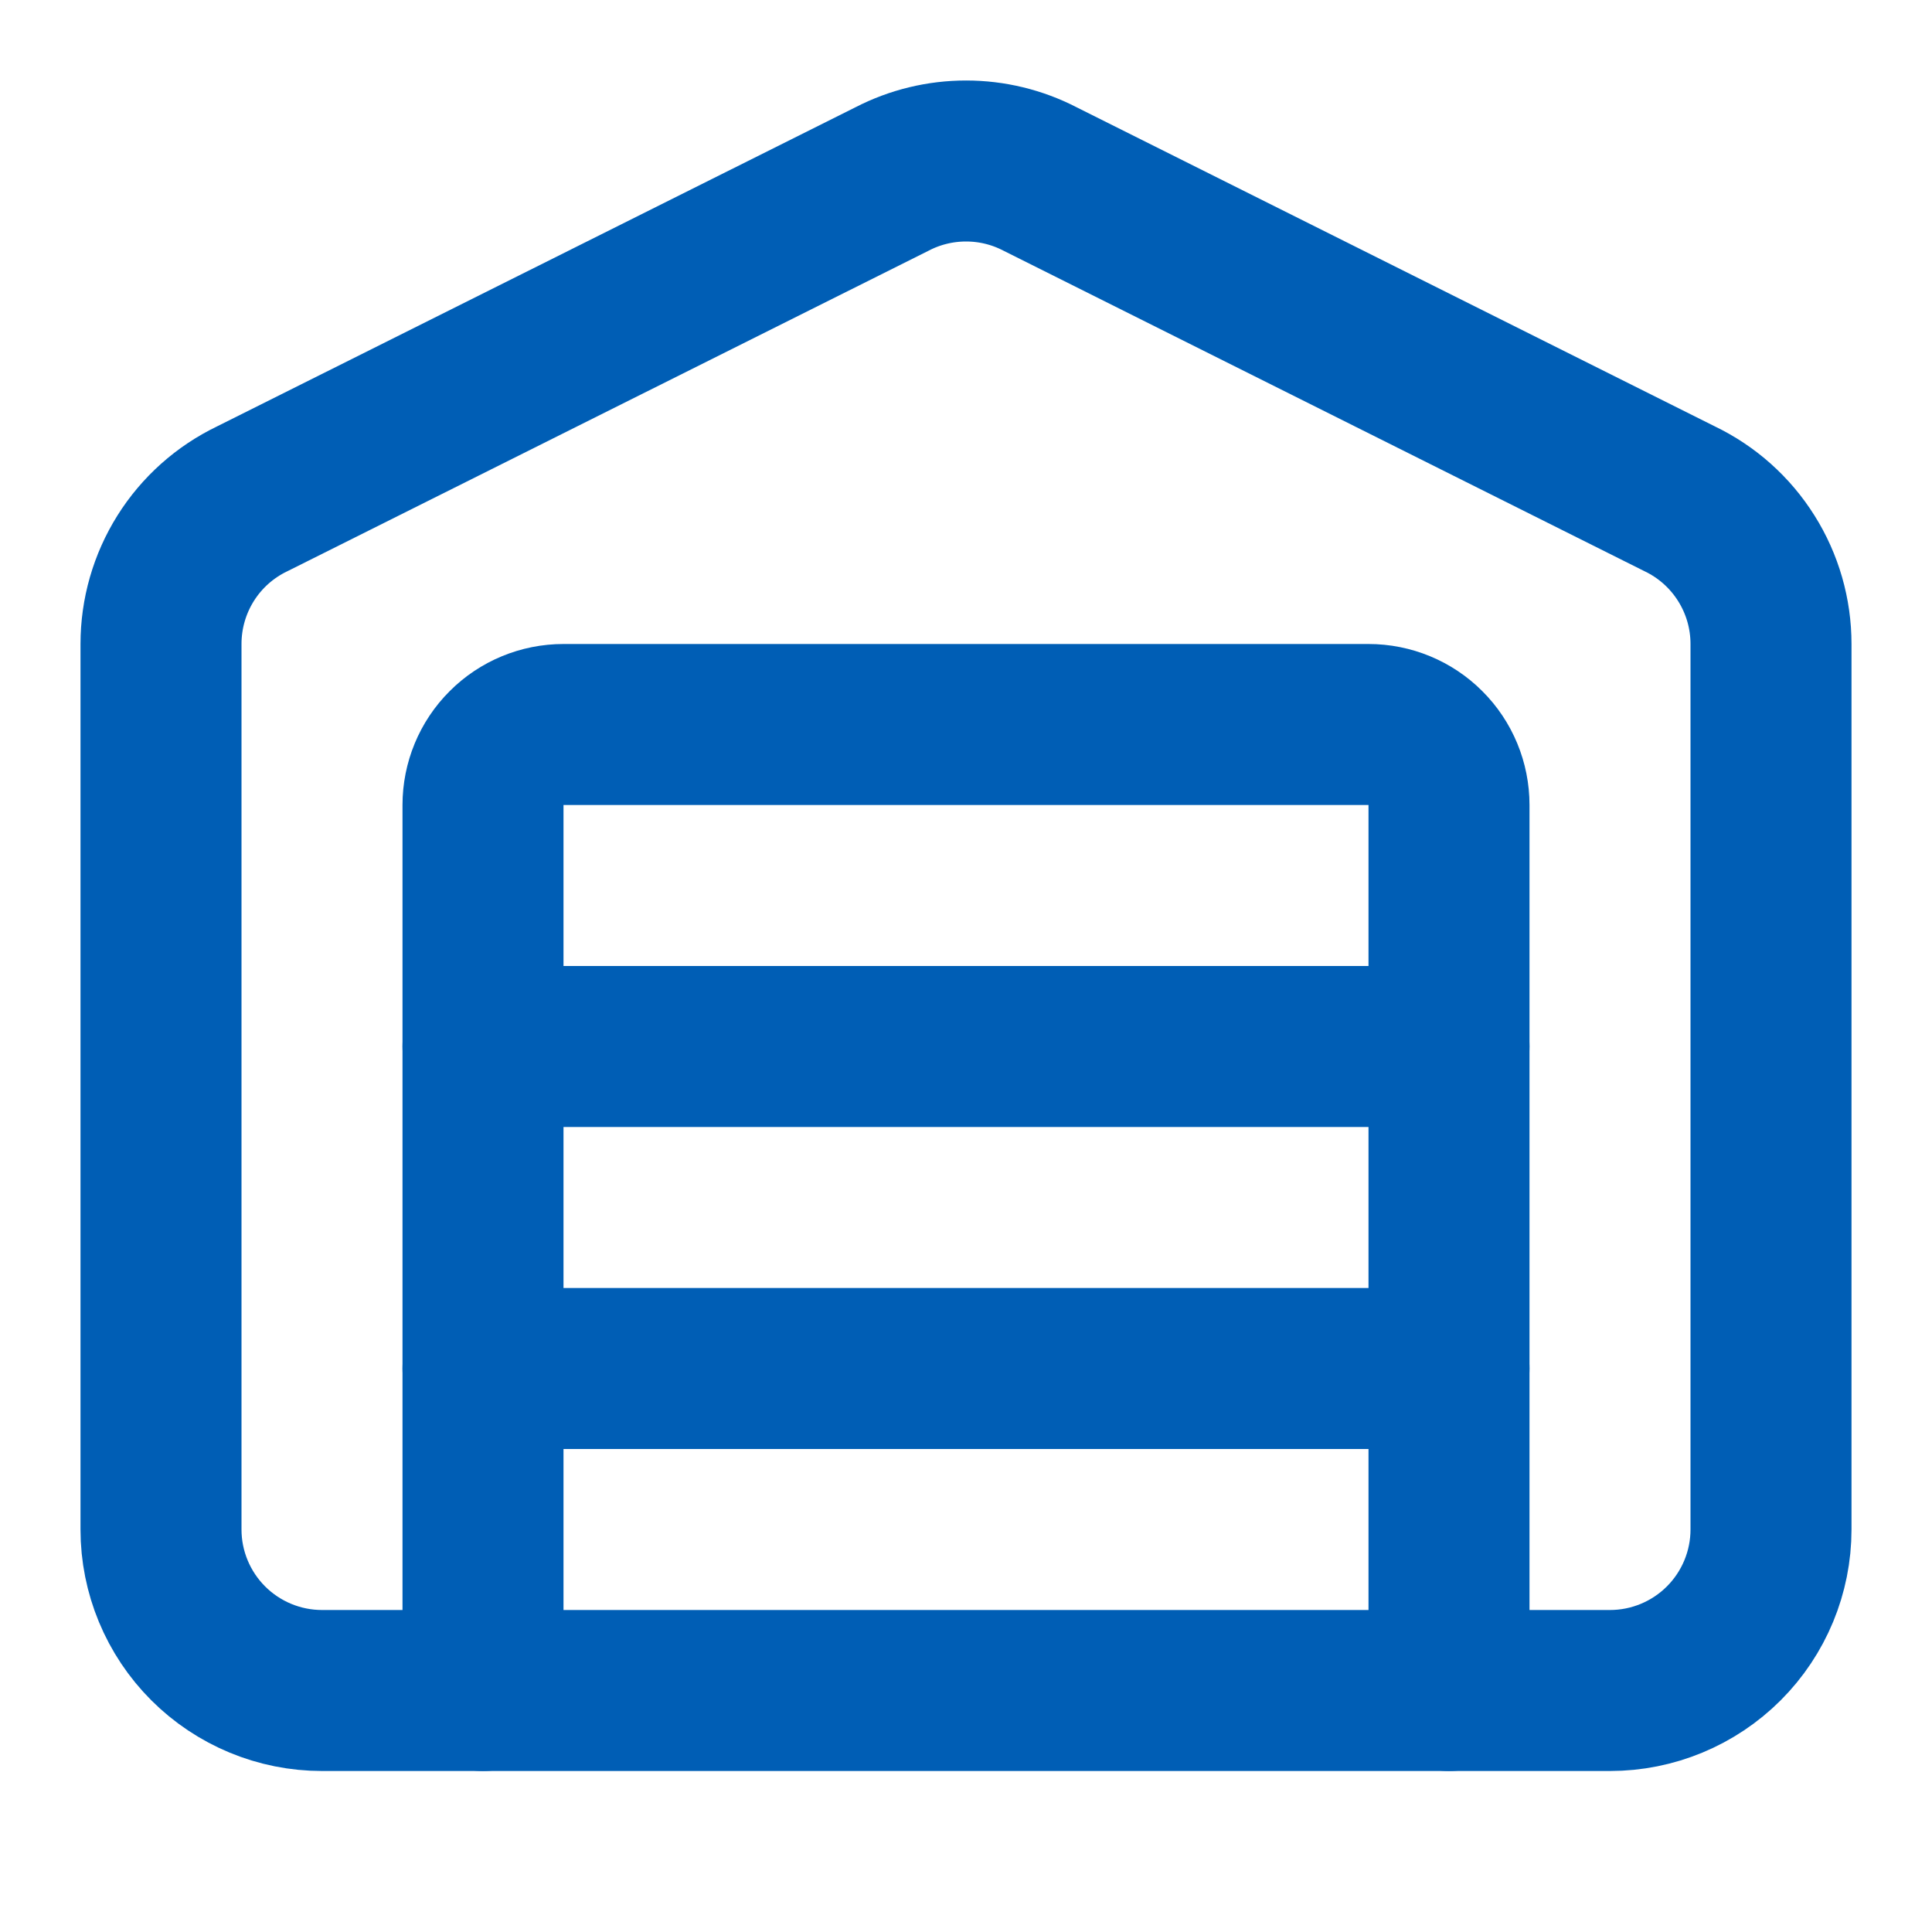
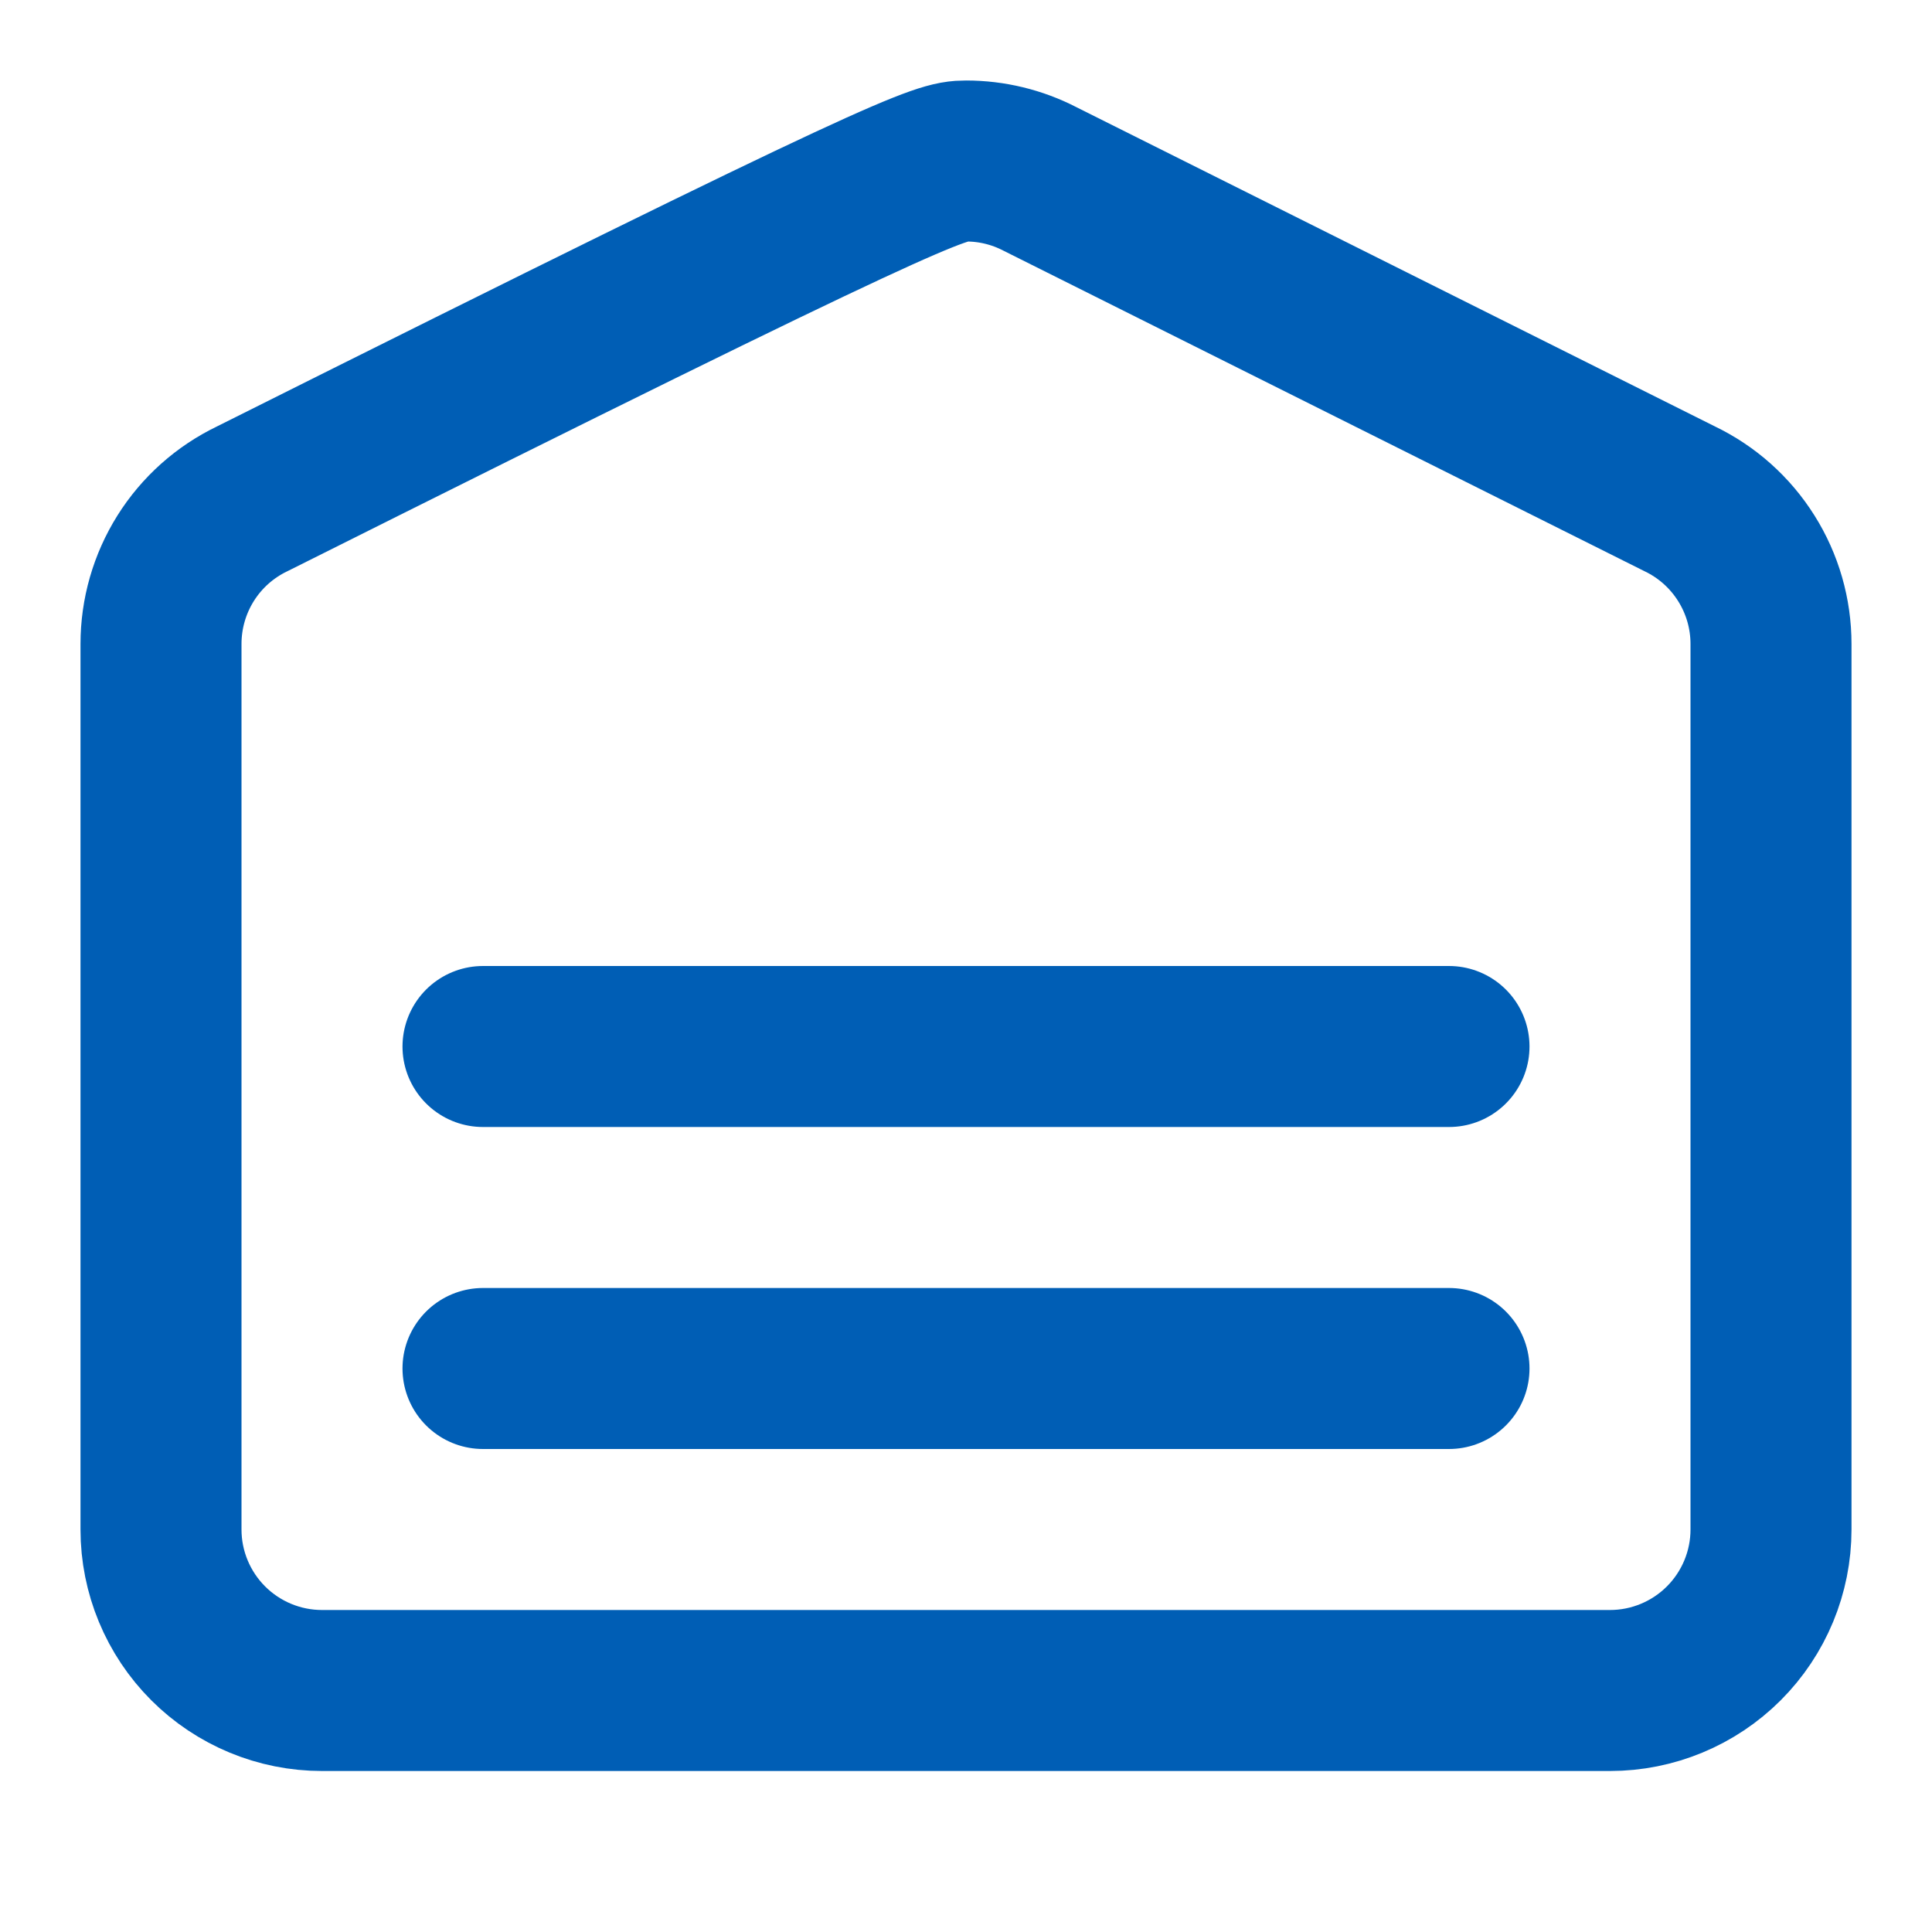
<svg xmlns="http://www.w3.org/2000/svg" width="24" height="24" viewBox="0 0 24 24" fill="none">
-   <path d="M18 21V10C18 9.735 17.895 9.48 17.707 9.293C17.52 9.105 17.265 9 17 9H7C6.735 9 6.48 9.105 6.293 9.293C6.105 9.48 6 9.735 6 10V21" stroke="#005EB5" stroke-width="2" stroke-linecap="round" stroke-linejoin="round" />
-   <path d="M22 19C22 19.53 21.789 20.039 21.414 20.414C21.039 20.789 20.53 21 20 21H4C3.47 21 2.961 20.789 2.586 20.414C2.211 20.039 2 19.53 2 19V8C2 7.623 2.106 7.254 2.306 6.935C2.506 6.616 2.793 6.36 3.132 6.197L11.082 2.223C11.366 2.076 11.681 2 12.001 2C12.32 2 12.635 2.076 12.919 2.223L20.867 6.197C21.206 6.36 21.493 6.616 21.693 6.935C21.894 7.254 22 7.623 22 8V19Z" stroke="#005EB5" stroke-width="2" stroke-linecap="round" stroke-linejoin="round" />
+   <path d="M22 19C22 19.53 21.789 20.039 21.414 20.414C21.039 20.789 20.53 21 20 21H4C3.47 21 2.961 20.789 2.586 20.414C2.211 20.039 2 19.53 2 19V8C2 7.623 2.106 7.254 2.306 6.935C2.506 6.616 2.793 6.36 3.132 6.197C11.366 2.076 11.681 2 12.001 2C12.32 2 12.635 2.076 12.919 2.223L20.867 6.197C21.206 6.36 21.493 6.616 21.693 6.935C21.894 7.254 22 7.623 22 8V19Z" stroke="#005EB5" stroke-width="2" stroke-linecap="round" stroke-linejoin="round" />
  <path d="M6 13H18" stroke="#005EB5" stroke-width="2" stroke-linecap="round" stroke-linejoin="round" />
  <path d="M6 17H18" stroke="#005EB5" stroke-width="2" stroke-linecap="round" stroke-linejoin="round" />
</svg>